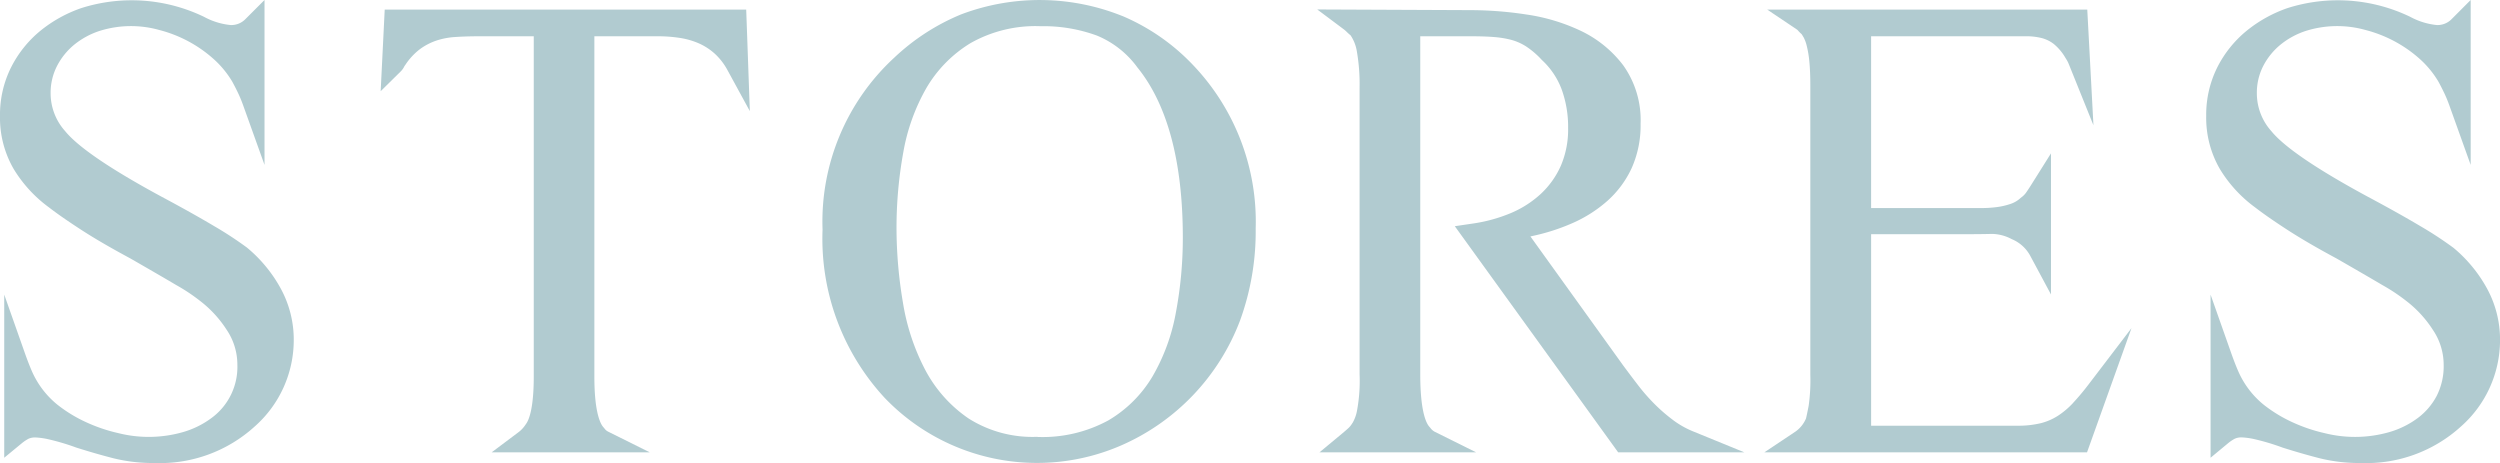
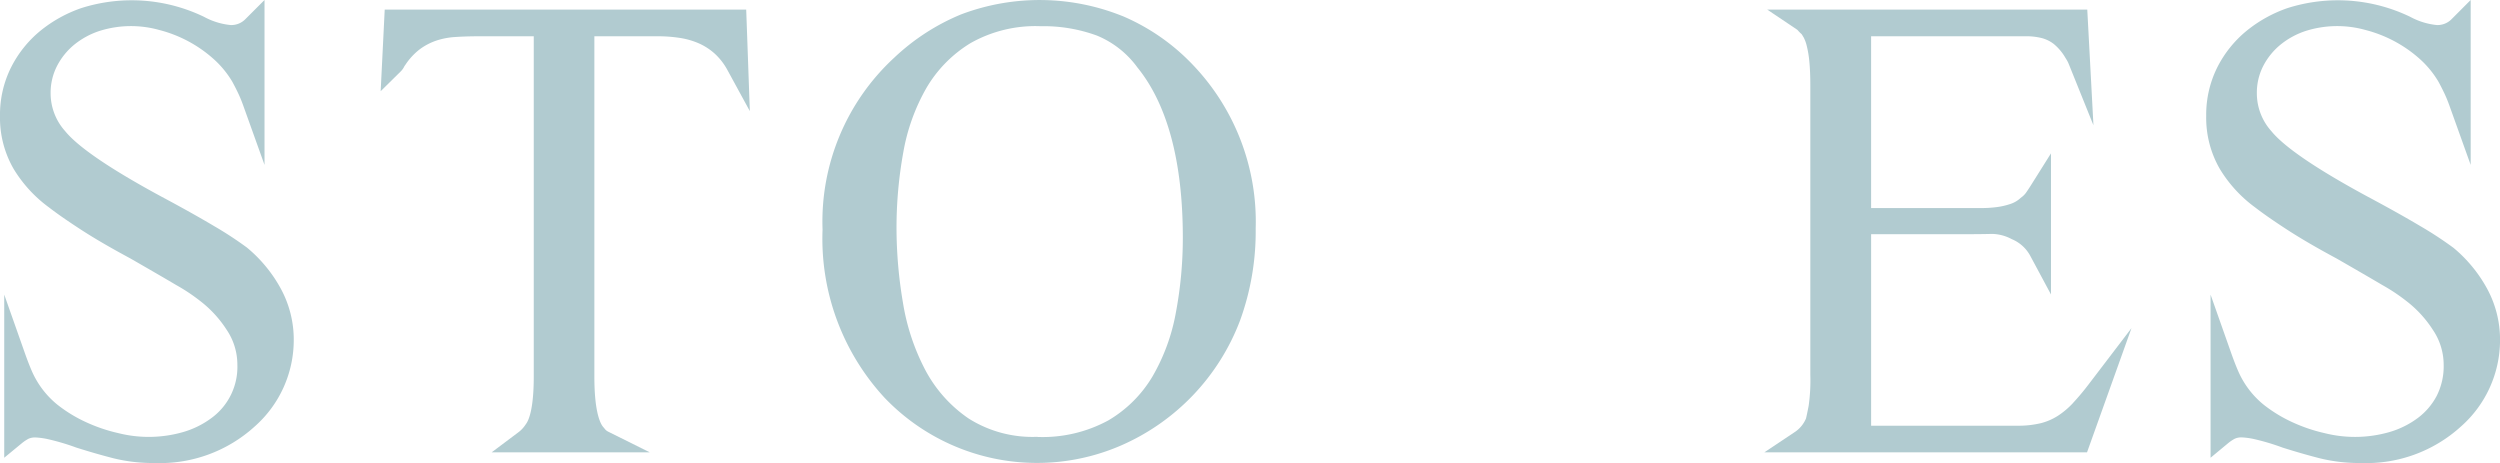
<svg xmlns="http://www.w3.org/2000/svg" width="161.983" height="30" viewBox="0 0 161.983 30">
  <defs>
    <clipPath id="clip-path">
      <rect id="長方形_22" data-name="長方形 22" width="161.983" height="30" fill="#B1CBD0" />
    </clipPath>
  </defs>
  <g id="ttl" transform="translate(0 0)">
    <g id="グループ_26" data-name="グループ 26" transform="translate(0 0)" clip-path="url(#clip-path)">
      <path id="パス_60" data-name="パス 60" d="M16,16.041a23.675,23.675,0,0,0-2.153-1.407c-.913-.543-2.053-1.181-3.386-1.893-3.3-1.784-5.4-3.21-6.242-4.247A3.669,3.669,0,0,1,3.28,6.054,3.8,3.8,0,0,1,3.7,4.265,4.4,4.4,0,0,1,4.826,2.882,5.131,5.131,0,0,1,6.463,2a6.788,6.788,0,0,1,3.86-.056,8.419,8.419,0,0,1,3.515,1.877A6.256,6.256,0,0,1,15.049,5.29c.133.243.259.491.379.742a8.777,8.777,0,0,1,.335.814l1.376,3.838V0L15.875,1.264a1.276,1.276,0,0,1-.928.359,4.515,4.515,0,0,1-1.721-.529A10.782,10.782,0,0,0,5.267.525,8.7,8.7,0,0,0,2.6,2.008,7.336,7.336,0,0,0,.714,4.373,6.865,6.865,0,0,0,0,7.5a6.633,6.633,0,0,0,.875,3.43,8.606,8.606,0,0,0,2.3,2.509c.516.4,1.217.886,2.082,1.448s1.934,1.183,3.17,1.847q1.858,1.066,2.992,1.736a11.837,11.837,0,0,1,1.522,1.009,7.394,7.394,0,0,1,1.745,1.889,4.043,4.043,0,0,1,.694,2.268A4.1,4.1,0,0,1,13.7,27.087a5.784,5.784,0,0,1-1.829.906,8.064,8.064,0,0,1-4.193.073,10.519,10.519,0,0,1-2.1-.711,9.158,9.158,0,0,1-1.84-1.119A5.763,5.763,0,0,1,2.05,24.013c-.13-.3-.263-.645-.4-1.025l-1.376-3.9v10.57L1.437,28.7a2.714,2.714,0,0,1,.409-.271,1.032,1.032,0,0,1,.484-.083,4.836,4.836,0,0,1,.7.092A14.842,14.842,0,0,1,4.943,29c.88.278,1.7.513,2.436.7a10.78,10.78,0,0,0,2.639.3A9.124,9.124,0,0,0,16.5,27.636a7.466,7.466,0,0,0,2.533-5.584,6.907,6.907,0,0,0-.864-3.395A9.106,9.106,0,0,0,16,16.041" transform="translate(0 0)" fill="#B1CBD0" />
      <path id="パス_61" data-name="パス 61" d="M46.29,1.162l-.262,5.286,1.3-1.281a1.183,1.183,0,0,0,.242-.347l.051-.068a4.167,4.167,0,0,1,.938-1.018,3.936,3.936,0,0,1,1.05-.555,4.813,4.813,0,0,1,1.233-.24c.482-.033,1.011-.049,1.573-.049h3.532V24.935c0,2.1-.32,2.837-.511,3.088l-.034.049a1.946,1.946,0,0,1-.481.5l-1.7,1.275H63.46l-2.7-1.343a.653.653,0,0,1-.23-.2l-.056-.066c-.18-.186-.6-.883-.6-3.3V2.89h4.119A9.239,9.239,0,0,1,65.434,3a4.927,4.927,0,0,1,1.236.361,3.891,3.891,0,0,1,1.02.671,4.092,4.092,0,0,1,.82,1.073L69.947,7.74l-.235-6.578Z" transform="translate(-21.363 -0.54)" fill="#B1CBD0" />
      <path id="パス_62" data-name="パス 62" d="M118.882,1.04A14.377,14.377,0,0,0,108.436.934,14.123,14.123,0,0,0,104.1,3.741a14.44,14.44,0,0,0-4.643,11.141,15.183,15.183,0,0,0,4.026,10.9,13.667,13.667,0,0,0,15.3,3.09,14.392,14.392,0,0,0,7.727-8.108,16.892,16.892,0,0,0,1.011-5.955,14.7,14.7,0,0,0-4.06-10.594,13.626,13.626,0,0,0-4.583-3.179m-5.511,27.269a7.737,7.737,0,0,1-4.444-1.186,8.764,8.764,0,0,1-2.793-3.112,14.239,14.239,0,0,1-1.46-4.369,29.1,29.1,0,0,1-.421-4.863,27.393,27.393,0,0,1,.437-4.89,12.815,12.815,0,0,1,1.5-4.182A8.337,8.337,0,0,1,109.038,2.8a8.53,8.53,0,0,1,4.54-1.1,10.05,10.05,0,0,1,3.655.607,6.13,6.13,0,0,1,2.622,2.062c1.954,2.409,2.945,6.122,2.945,11.034a26.139,26.139,0,0,1-.453,4.867,12.691,12.691,0,0,1-1.517,4.132,8.1,8.1,0,0,1-2.857,2.839,8.915,8.915,0,0,1-4.6,1.072" transform="translate(-46.161 -0.002)" fill="#B1CBD0" />
-       <path id="パス_63" data-name="パス 63" d="M182.338,27.755a10.735,10.735,0,0,1-1.2-1.036,12.3,12.3,0,0,1-1.06-1.207c-.342-.444-.673-.882-.987-1.308l-6.005-8.351.094-.023a13.278,13.278,0,0,0,2.622-.838,8.654,8.654,0,0,0,2.252-1.428,6.5,6.5,0,0,0,1.586-2.126,6.772,6.772,0,0,0,.584-2.887,6.118,6.118,0,0,0-1.127-3.79,7.492,7.492,0,0,0-2.738-2.227,12.356,12.356,0,0,0-3.529-1.062,24.221,24.221,0,0,0-3.585-.283l-9.971-.044,1.717,1.285a1.82,1.82,0,0,1,.182.158,3.182,3.182,0,0,0,.261.234,2.6,2.6,0,0,1,.407,1.044,12.336,12.336,0,0,1,.176,2.341V24.789a10.546,10.546,0,0,1-.168,2.358,2.493,2.493,0,0,1-.276.768l-.034.048a1.45,1.45,0,0,1-.238.3c-.119.108-.242.215-.372.324l-1.512,1.254h10.152l-2.7-1.343a.866.866,0,0,1-.273-.249l-.048-.056c-.179-.186-.6-.892-.6-3.405V2.882h3.29c.558,0,1.056.016,1.48.049a6.35,6.35,0,0,1,1.132.185,3.461,3.461,0,0,1,.943.416,5.471,5.471,0,0,1,1.031.883,4.954,4.954,0,0,1,1.283,1.9,7.124,7.124,0,0,1,.421,2.51,5.954,5.954,0,0,1-.472,2.449,5.578,5.578,0,0,1-1.3,1.823,6.7,6.7,0,0,1-1.95,1.246,10.09,10.09,0,0,1-2.464.675l-1.156.17,10.584,14.651h8.173l-3.336-1.364a5.875,5.875,0,0,1-1.276-.723" transform="translate(-73.925 -0.532)" fill="#B1CBD0" />
      <path id="パス_64" data-name="パス 64" d="M233.325,26.657a5.242,5.242,0,0,1-.972.821,3.778,3.778,0,0,1-1.1.479,6.217,6.217,0,0,1-1.544.166h-9.462V15.714h6.152q.94,0,1.689-.018a2.8,2.8,0,0,1,1.271.339,2.4,2.4,0,0,1,1.209,1.1l1.333,2.485V10.477l-1.309,2.083q-.162.258-.32.482a1.378,1.378,0,0,1-.3.293l-.053.044a1.781,1.781,0,0,1-.633.371,4.528,4.528,0,0,1-.894.208,7.591,7.591,0,0,1-.977.063h-7.169V2.889h10.065a4.1,4.1,0,0,1,.983.116,2.171,2.171,0,0,1,.781.379,3.3,3.3,0,0,1,.766.912c.038.057.076.12.111.181a1.82,1.82,0,0,1,.1.209l1.6,3.97-.4-7.494H213.516l1.936,1.3a.428.428,0,0,1,.062.061,1.909,1.909,0,0,0,.229.227c.043.064.089.141.141.23a2.35,2.35,0,0,1,.19.523,6.749,6.749,0,0,1,.169,1.009c.043.427.065.966.065,1.6V24.832a11.771,11.771,0,0,1-.108,2q-.106.547-.17.816a1.957,1.957,0,0,1-.751.9l-1.951,1.3h20.908l2.88-8.046-2.77,3.633a15.754,15.754,0,0,1-1.022,1.22" transform="translate(-99.011 -0.54)" fill="#B1CBD0" />
      <path id="パス_65" data-name="パス 65" d="M282.753,16.041a23.676,23.676,0,0,0-2.153-1.407c-.913-.543-2.053-1.181-3.386-1.893-3.3-1.784-5.4-3.21-6.242-4.247a3.669,3.669,0,0,1-.936-2.439,3.8,3.8,0,0,1,.418-1.79,4.4,4.4,0,0,1,1.129-1.383A5.132,5.132,0,0,1,273.218,2a6.788,6.788,0,0,1,3.86-.056,8.419,8.419,0,0,1,3.515,1.877A6.257,6.257,0,0,1,281.8,5.29c.133.243.259.491.379.742a8.774,8.774,0,0,1,.335.814l1.376,3.838V0L282.63,1.264a1.276,1.276,0,0,1-.928.359,4.515,4.515,0,0,1-1.721-.529,10.782,10.782,0,0,0-7.96-.569,8.7,8.7,0,0,0-2.664,1.483,7.335,7.335,0,0,0-1.889,2.365,6.864,6.864,0,0,0-.714,3.13,6.633,6.633,0,0,0,.875,3.43,8.605,8.605,0,0,0,2.3,2.509c.516.4,1.217.886,2.082,1.448s1.934,1.183,3.17,1.847q1.858,1.066,2.992,1.736a11.838,11.838,0,0,1,1.522,1.009,7.4,7.4,0,0,1,1.745,1.889,4.044,4.044,0,0,1,.7,2.268,4.231,4.231,0,0,1-.451,2.01,4.273,4.273,0,0,1-1.231,1.439,5.785,5.785,0,0,1-1.829.906,8.064,8.064,0,0,1-4.193.073,10.518,10.518,0,0,1-2.1-.711,9.159,9.159,0,0,1-1.84-1.119,5.763,5.763,0,0,1-1.683-2.223c-.13-.3-.263-.645-.4-1.025l-1.376-3.9v10.57l1.161-.963a2.711,2.711,0,0,1,.409-.271,1.032,1.032,0,0,1,.484-.083,4.835,4.835,0,0,1,.7.092A14.84,14.84,0,0,1,271.7,29c.88.278,1.7.513,2.436.7a10.781,10.781,0,0,0,2.639.3,9.124,9.124,0,0,0,6.484-2.365,7.466,7.466,0,0,0,2.533-5.584,6.907,6.907,0,0,0-.864-3.395,9.107,9.107,0,0,0-2.173-2.616" transform="translate(-123.807 0)" fill="#B1CBD0" />
    </g>
  </g>
</svg>